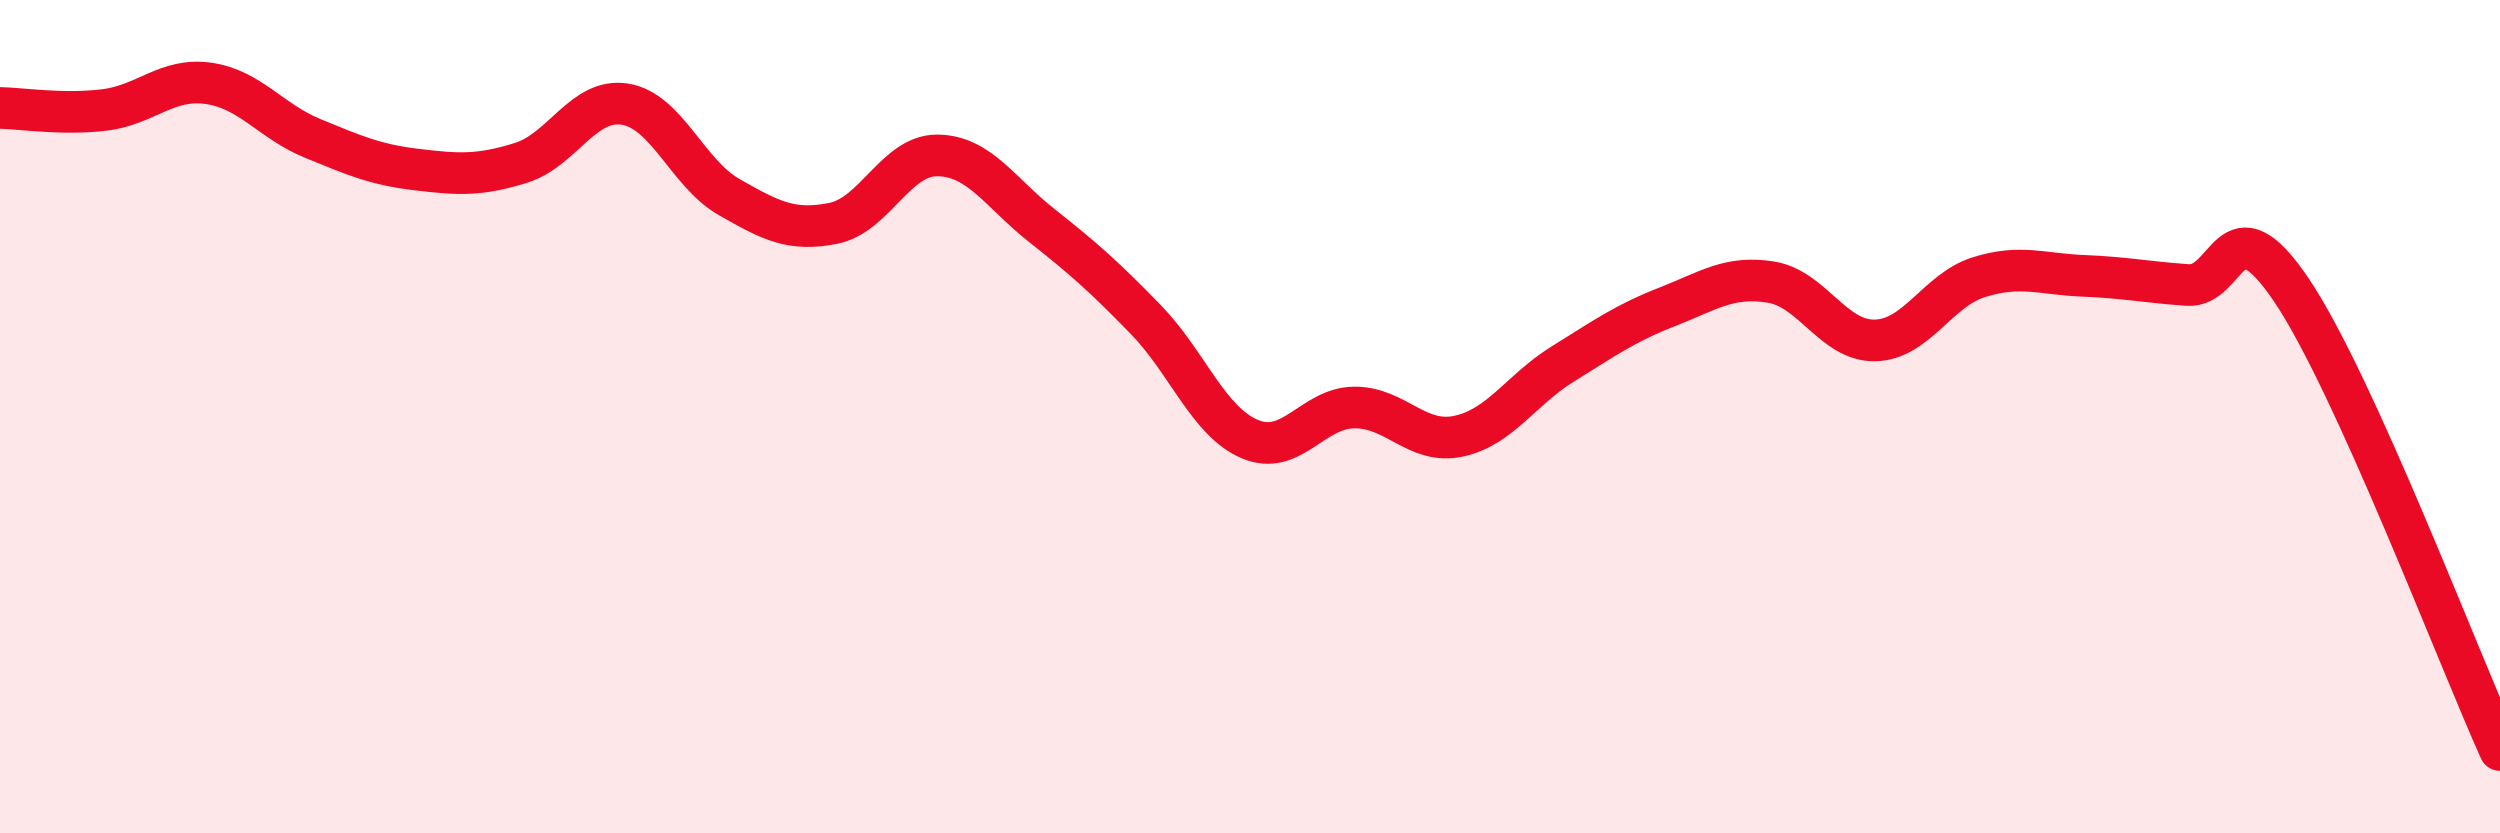
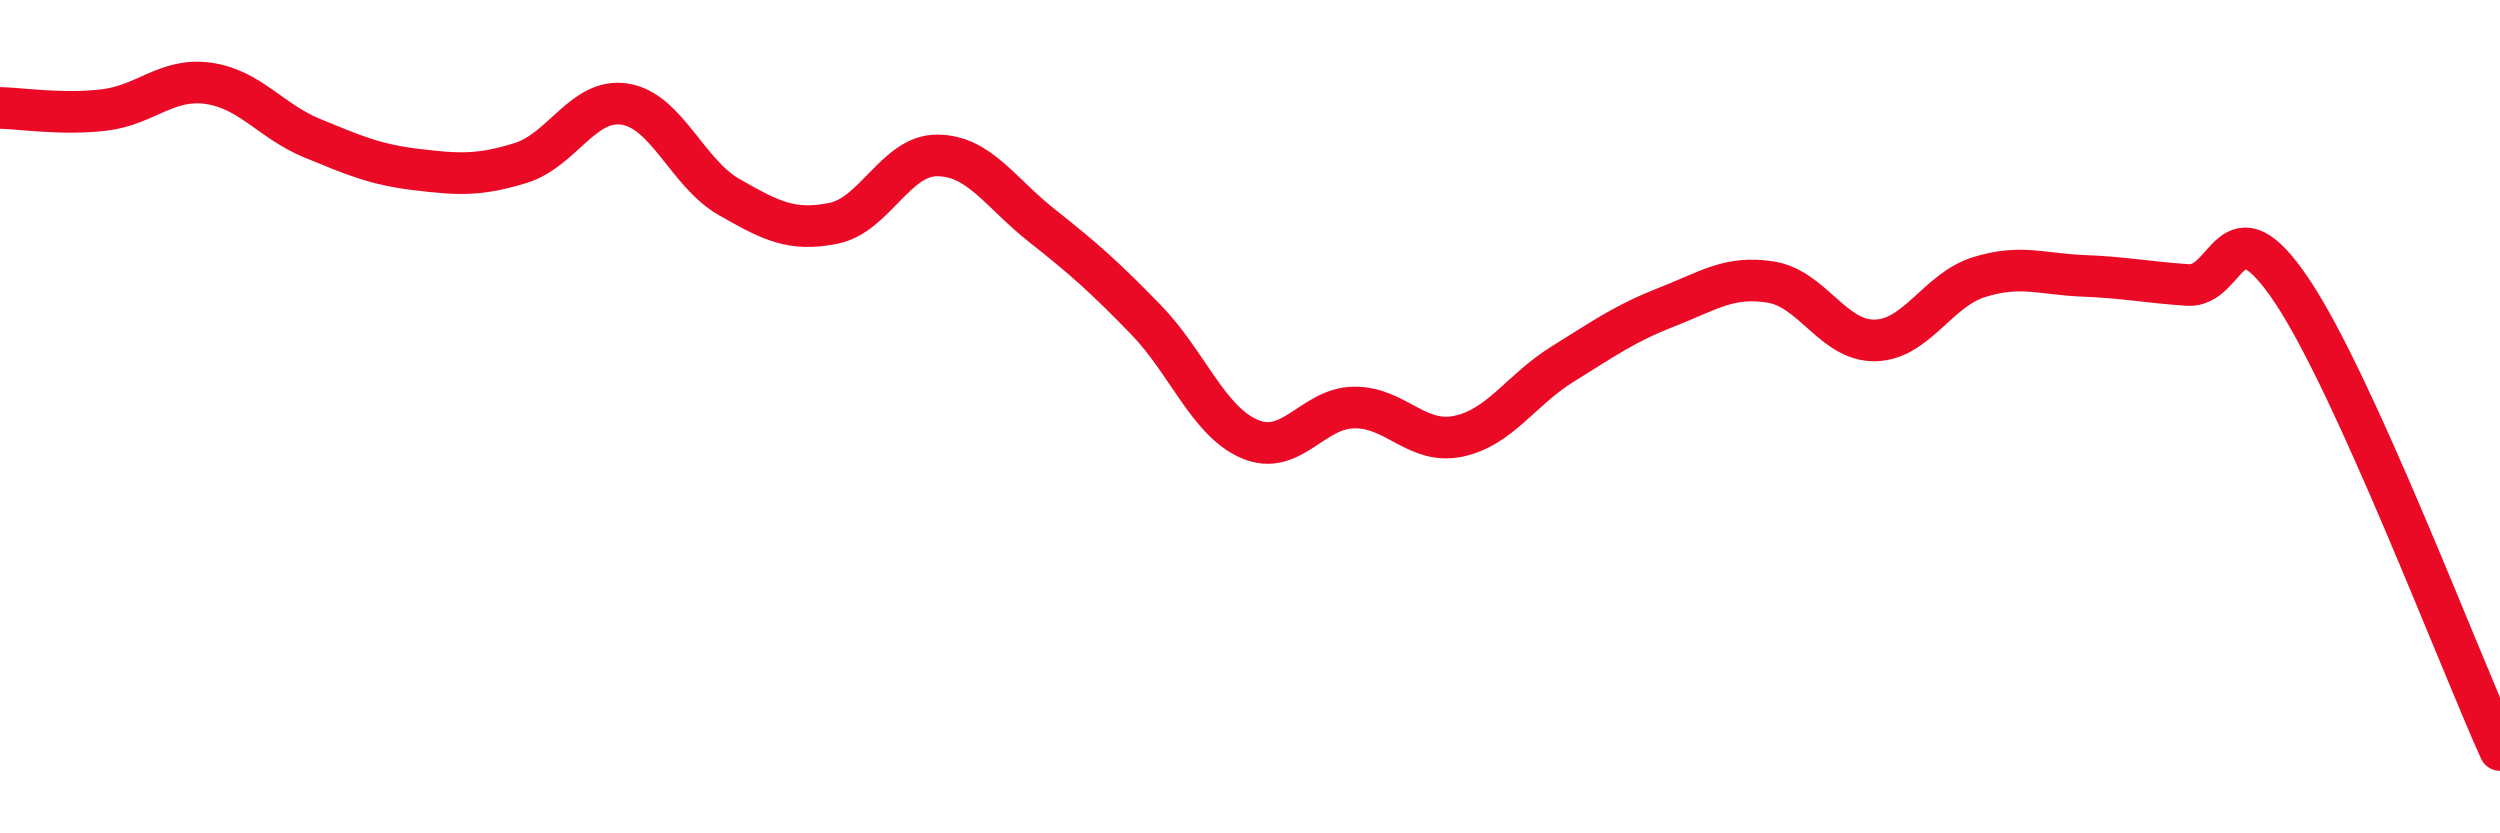
<svg xmlns="http://www.w3.org/2000/svg" width="60" height="20" viewBox="0 0 60 20">
-   <path d="M 0,2.59 C 0.5,2.6 1.5,2.76 2.5,2.64 C 3.5,2.52 4,1.86 5,2 C 6,2.14 6.5,2.91 7.5,3.32 C 8.5,3.73 9,3.95 10,4.07 C 11,4.19 11.5,4.22 12.5,3.91 C 13.5,3.6 14,2.34 15,2.5 C 16,2.66 16.5,4.16 17.5,4.73 C 18.5,5.3 19,5.56 20,5.36 C 21,5.16 21.5,3.72 22.5,3.73 C 23.5,3.74 24,4.62 25,5.41 C 26,6.2 26.5,6.64 27.5,7.67 C 28.5,8.7 29,10.12 30,10.54 C 31,10.96 31.5,9.79 32.5,9.78 C 33.5,9.77 34,10.68 35,10.47 C 36,10.26 36.5,9.36 37.5,8.74 C 38.5,8.12 39,7.76 40,7.37 C 41,6.98 41.5,6.61 42.5,6.77 C 43.5,6.93 44,8.19 45,8.17 C 46,8.15 46.5,6.96 47.5,6.65 C 48.5,6.34 49,6.58 50,6.62 C 51,6.66 51.5,6.77 52.5,6.84 C 53.5,6.91 53.5,4.74 55,6.97 C 56.5,9.2 59,15.79 60,18L60 20L0 20Z" fill="#EB0A25" opacity="0.1" stroke-linecap="round" stroke-linejoin="round" />
  <path d="M 0,2.59 C 0.5,2.6 1.5,2.76 2.5,2.64 C 3.5,2.52 4,1.86 5,2 C 6,2.14 6.5,2.91 7.5,3.32 C 8.5,3.73 9,3.95 10,4.07 C 11,4.19 11.5,4.22 12.5,3.91 C 13.5,3.6 14,2.34 15,2.5 C 16,2.66 16.5,4.16 17.5,4.73 C 18.5,5.3 19,5.56 20,5.36 C 21,5.16 21.5,3.72 22.5,3.73 C 23.5,3.74 24,4.62 25,5.41 C 26,6.2 26.5,6.64 27.5,7.67 C 28.5,8.7 29,10.12 30,10.54 C 31,10.96 31.5,9.79 32.5,9.78 C 33.5,9.77 34,10.68 35,10.47 C 36,10.26 36.5,9.36 37.5,8.74 C 38.5,8.12 39,7.76 40,7.37 C 41,6.98 41.5,6.61 42.5,6.77 C 43.5,6.93 44,8.19 45,8.17 C 46,8.15 46.5,6.96 47.5,6.65 C 48.5,6.34 49,6.58 50,6.62 C 51,6.66 51.5,6.77 52.5,6.84 C 53.5,6.91 53.5,4.74 55,6.97 C 56.5,9.2 59,15.79 60,18" stroke="#EB0A25" stroke-width="1" fill="none" stroke-linecap="round" stroke-linejoin="round" />
</svg>